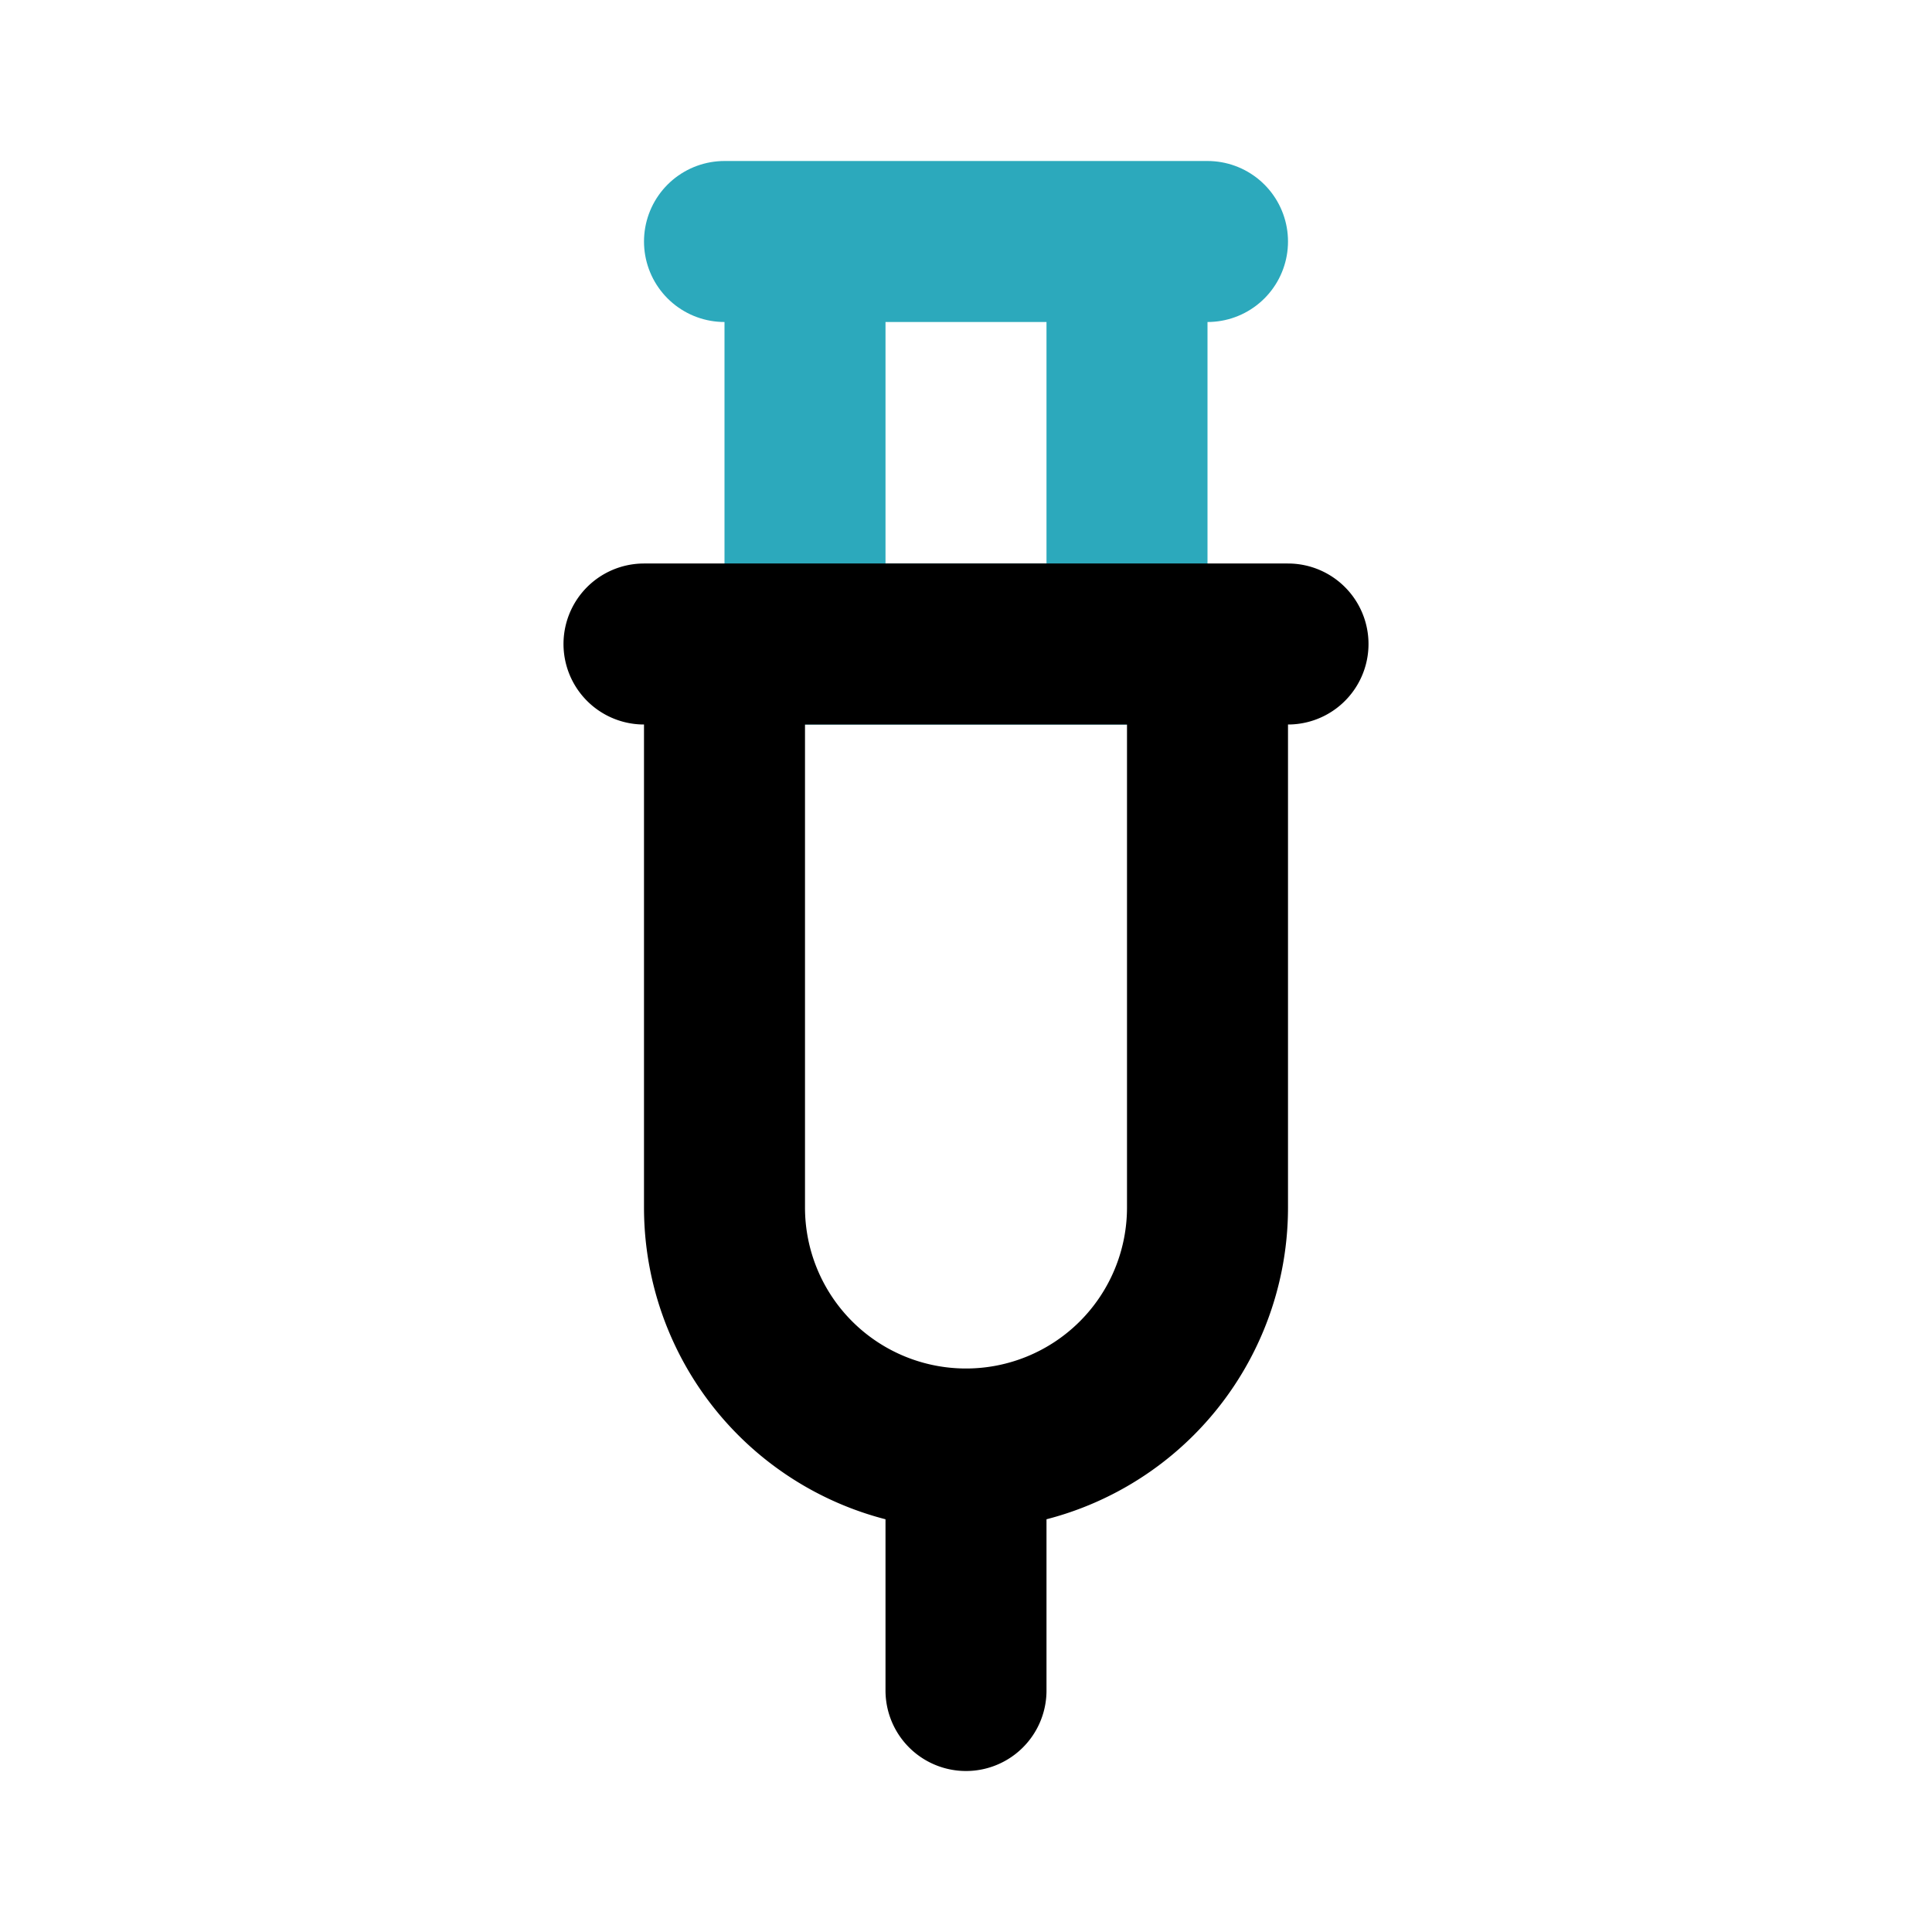
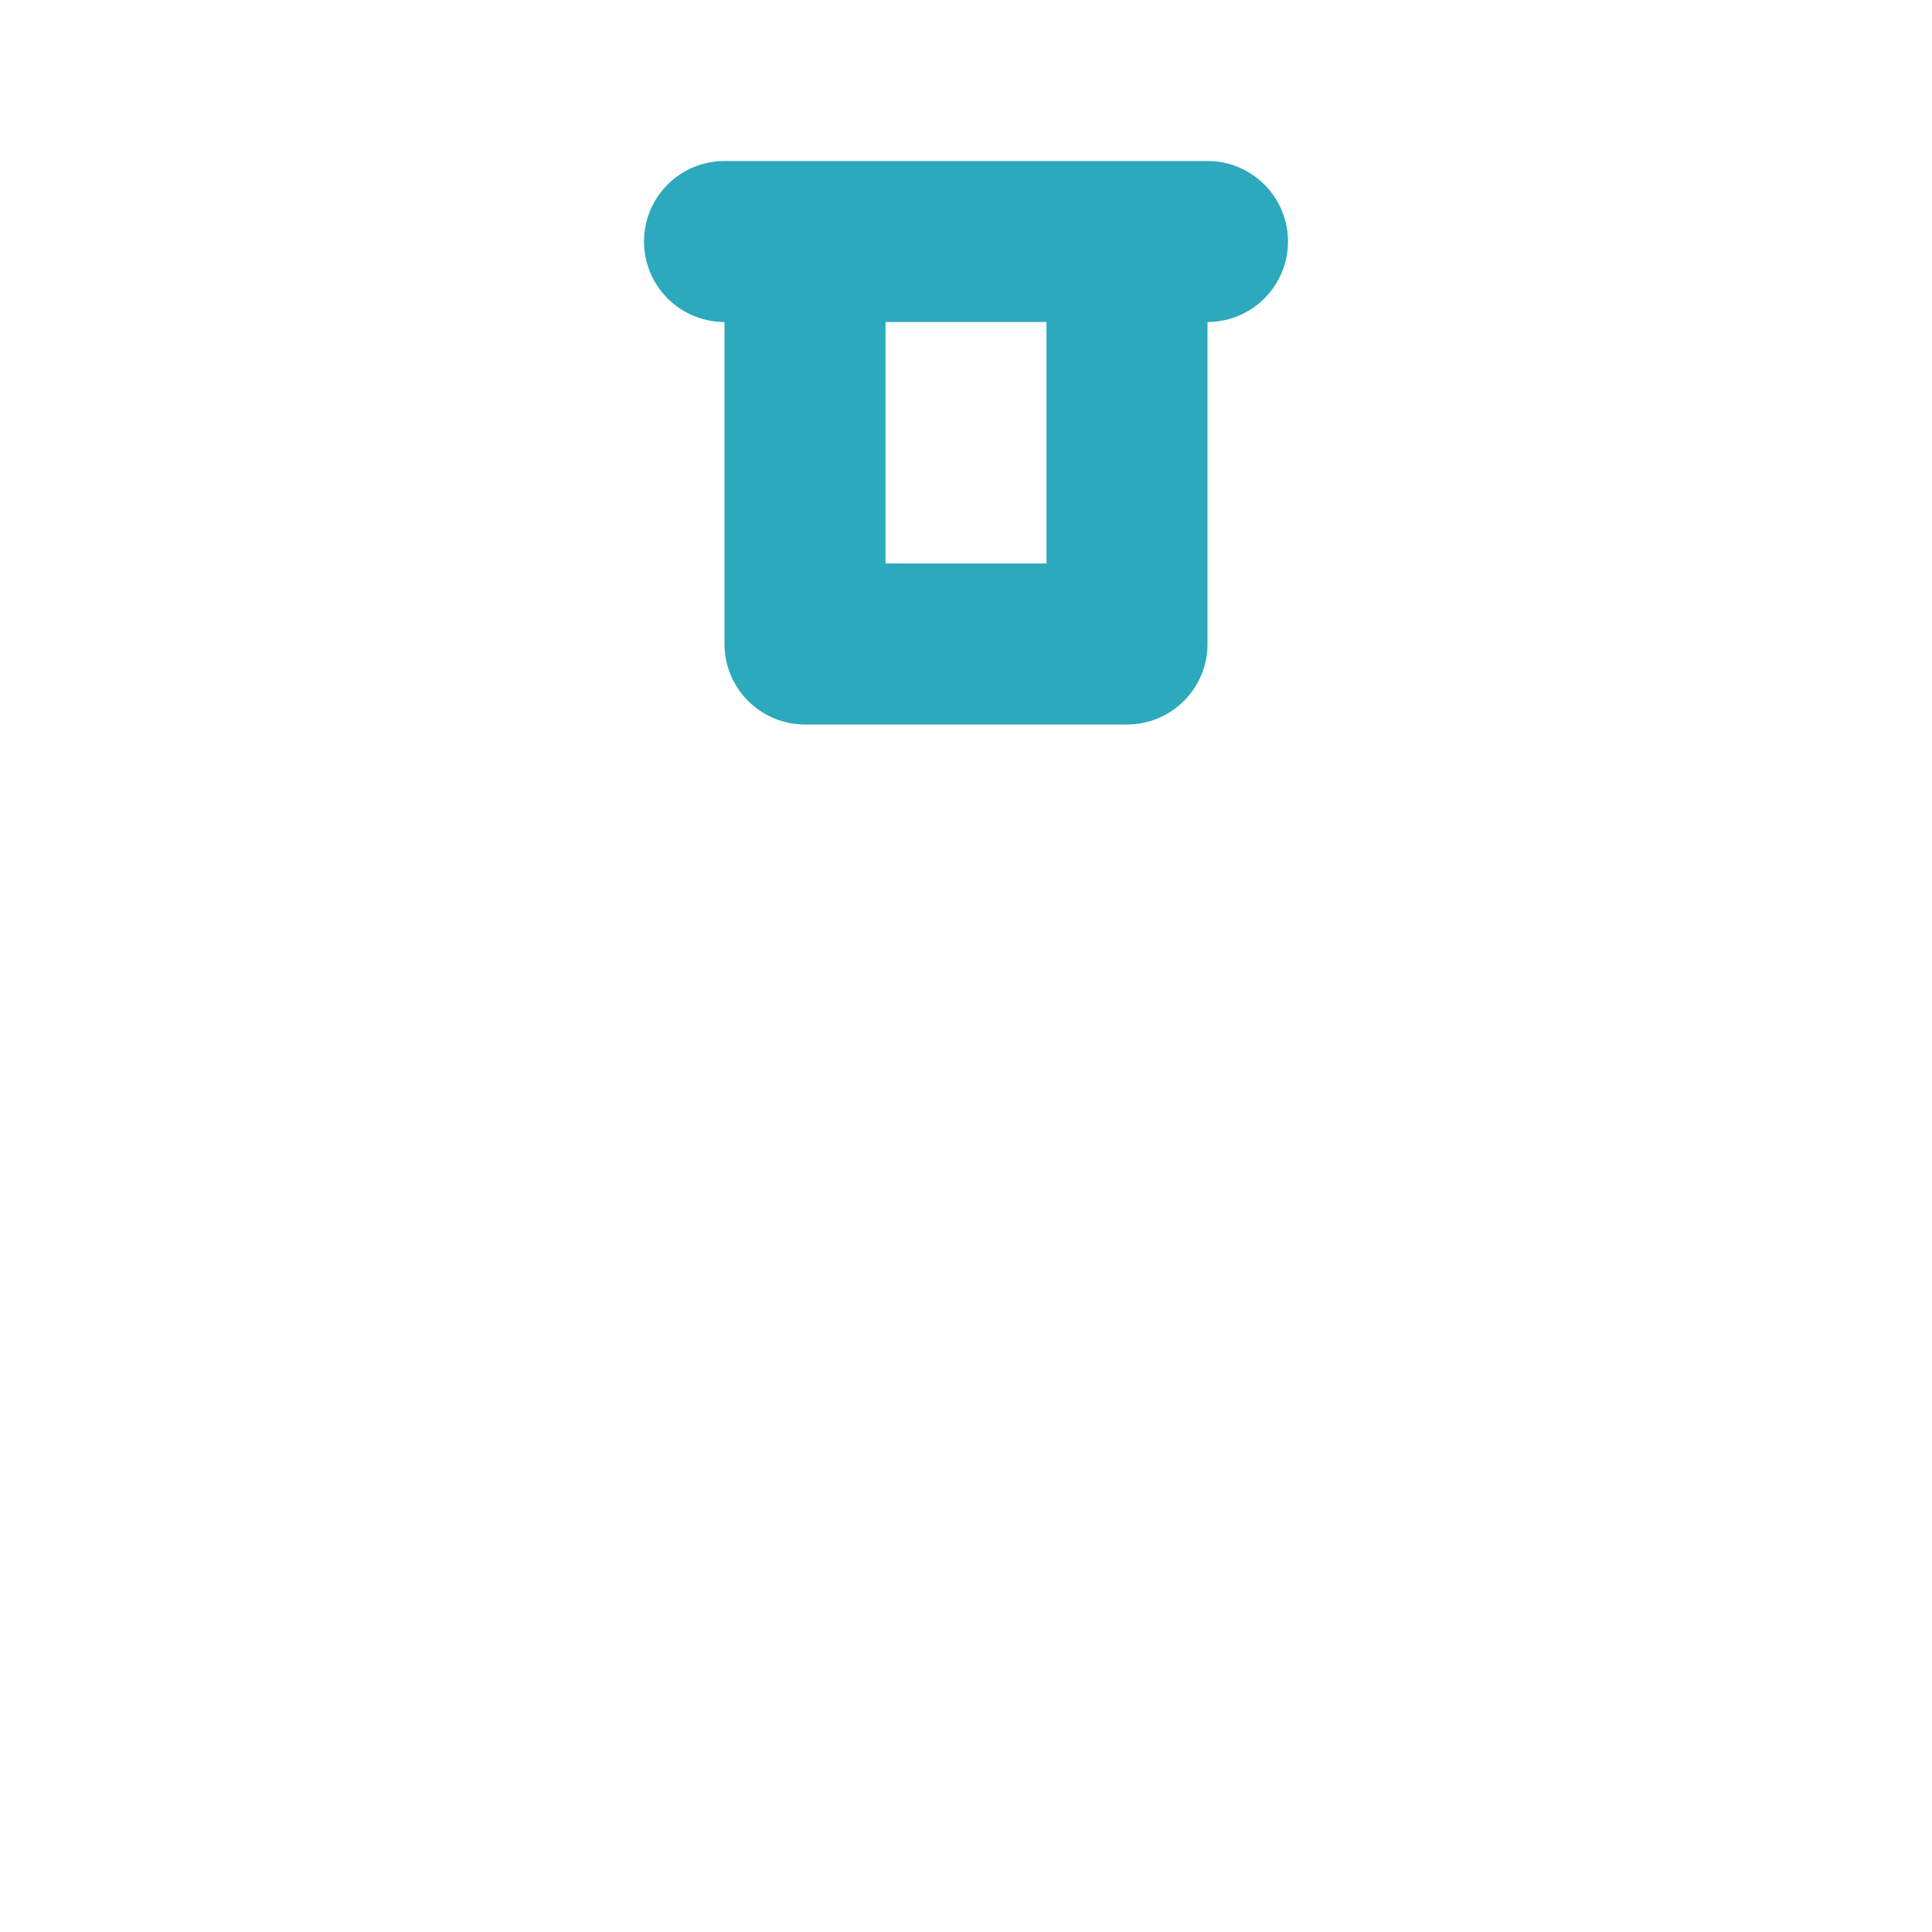
<svg xmlns="http://www.w3.org/2000/svg" fill="#000000" width="800px" height="800px" viewBox="0 0 24 24" id="syringe" data-name="Line Color" class="icon line-color">
  <path id="secondary" d="M9,3h6M14,3H10V8h4Z" style="fill: none; stroke: rgb(44, 169, 188); stroke-linecap: round; stroke-linejoin: round; stroke-width: 2;" />
-   <path id="primary" d="M8,8h8M12,18v3m3-6V8H9v7a3,3,0,0,0,3,3h0A3,3,0,0,0,15,15Z" style="fill: none; stroke: rgb(0, 0, 0); stroke-linecap: round; stroke-linejoin: round; stroke-width: 2;" />
</svg>